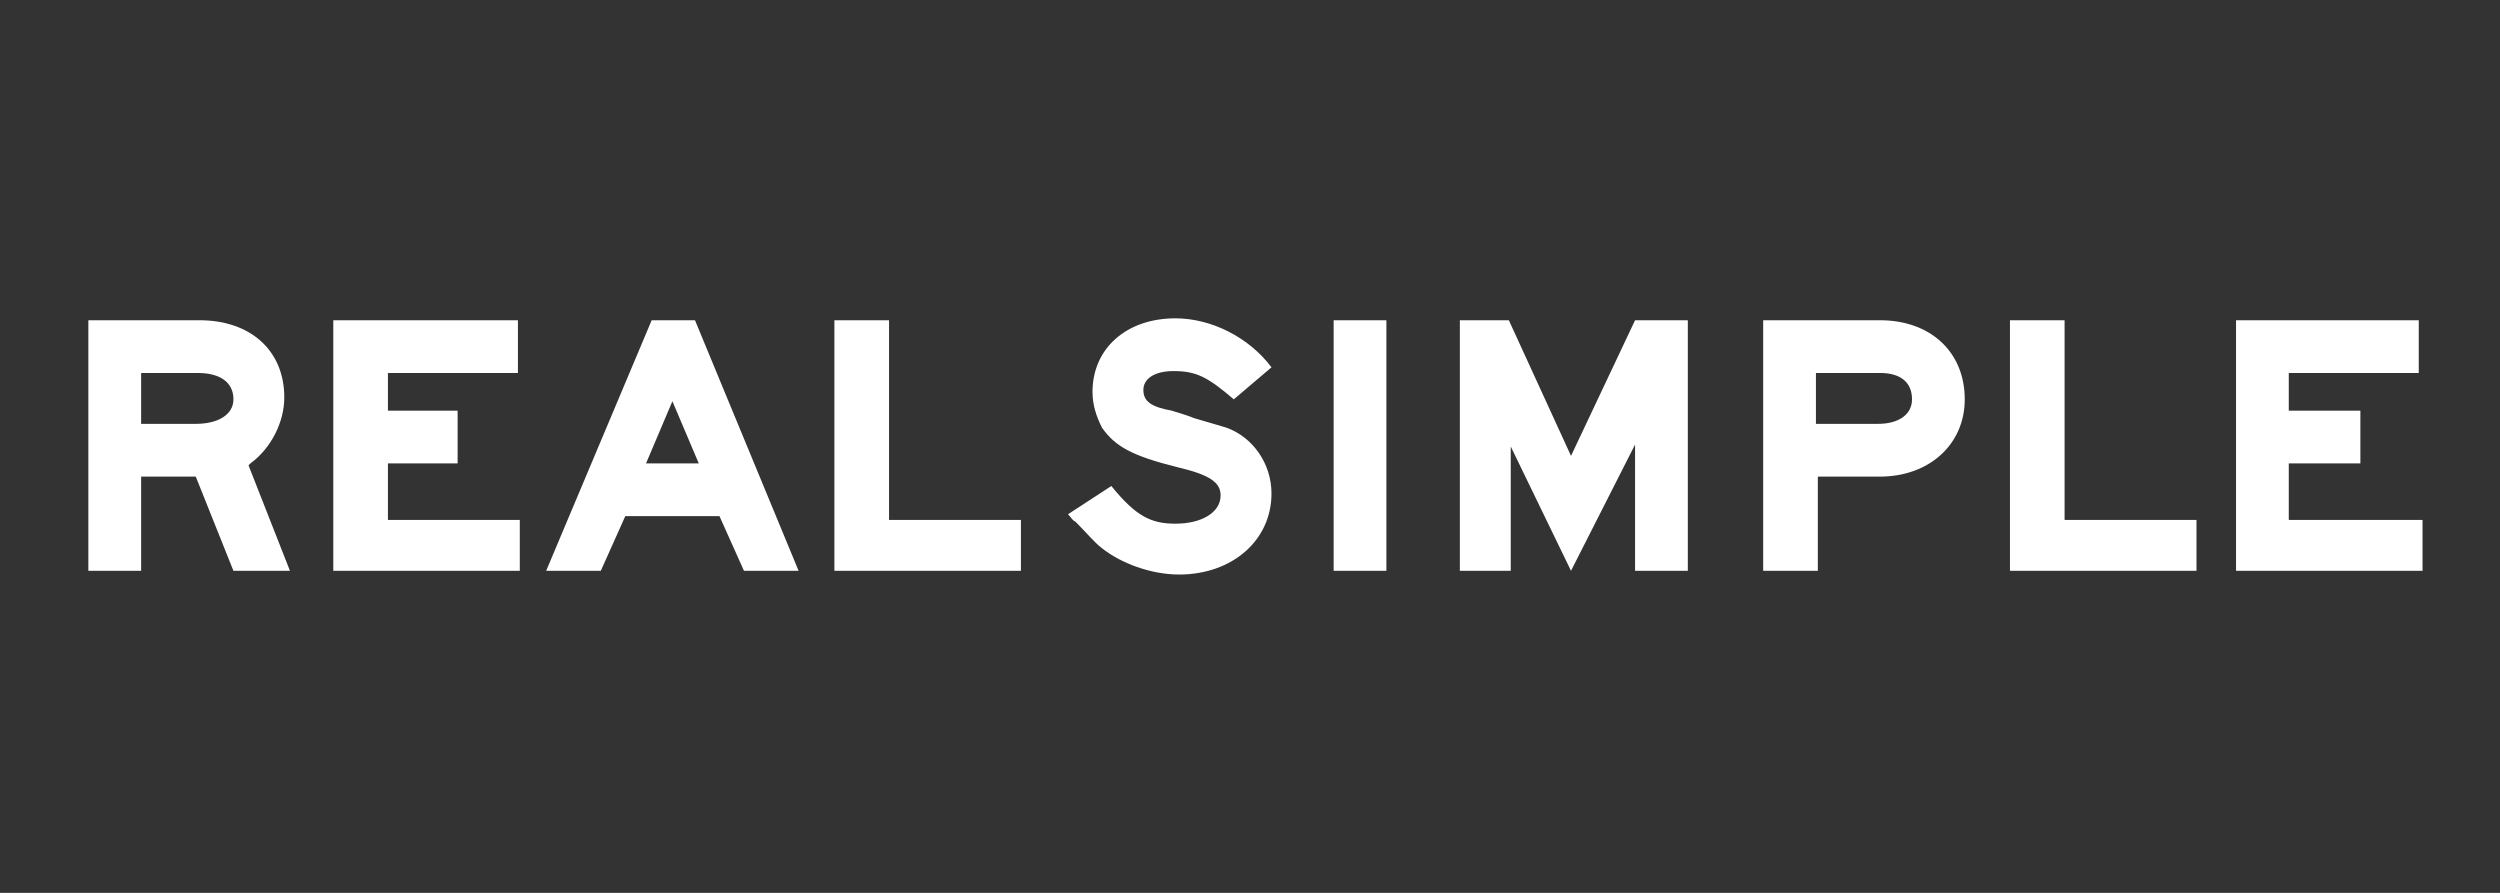
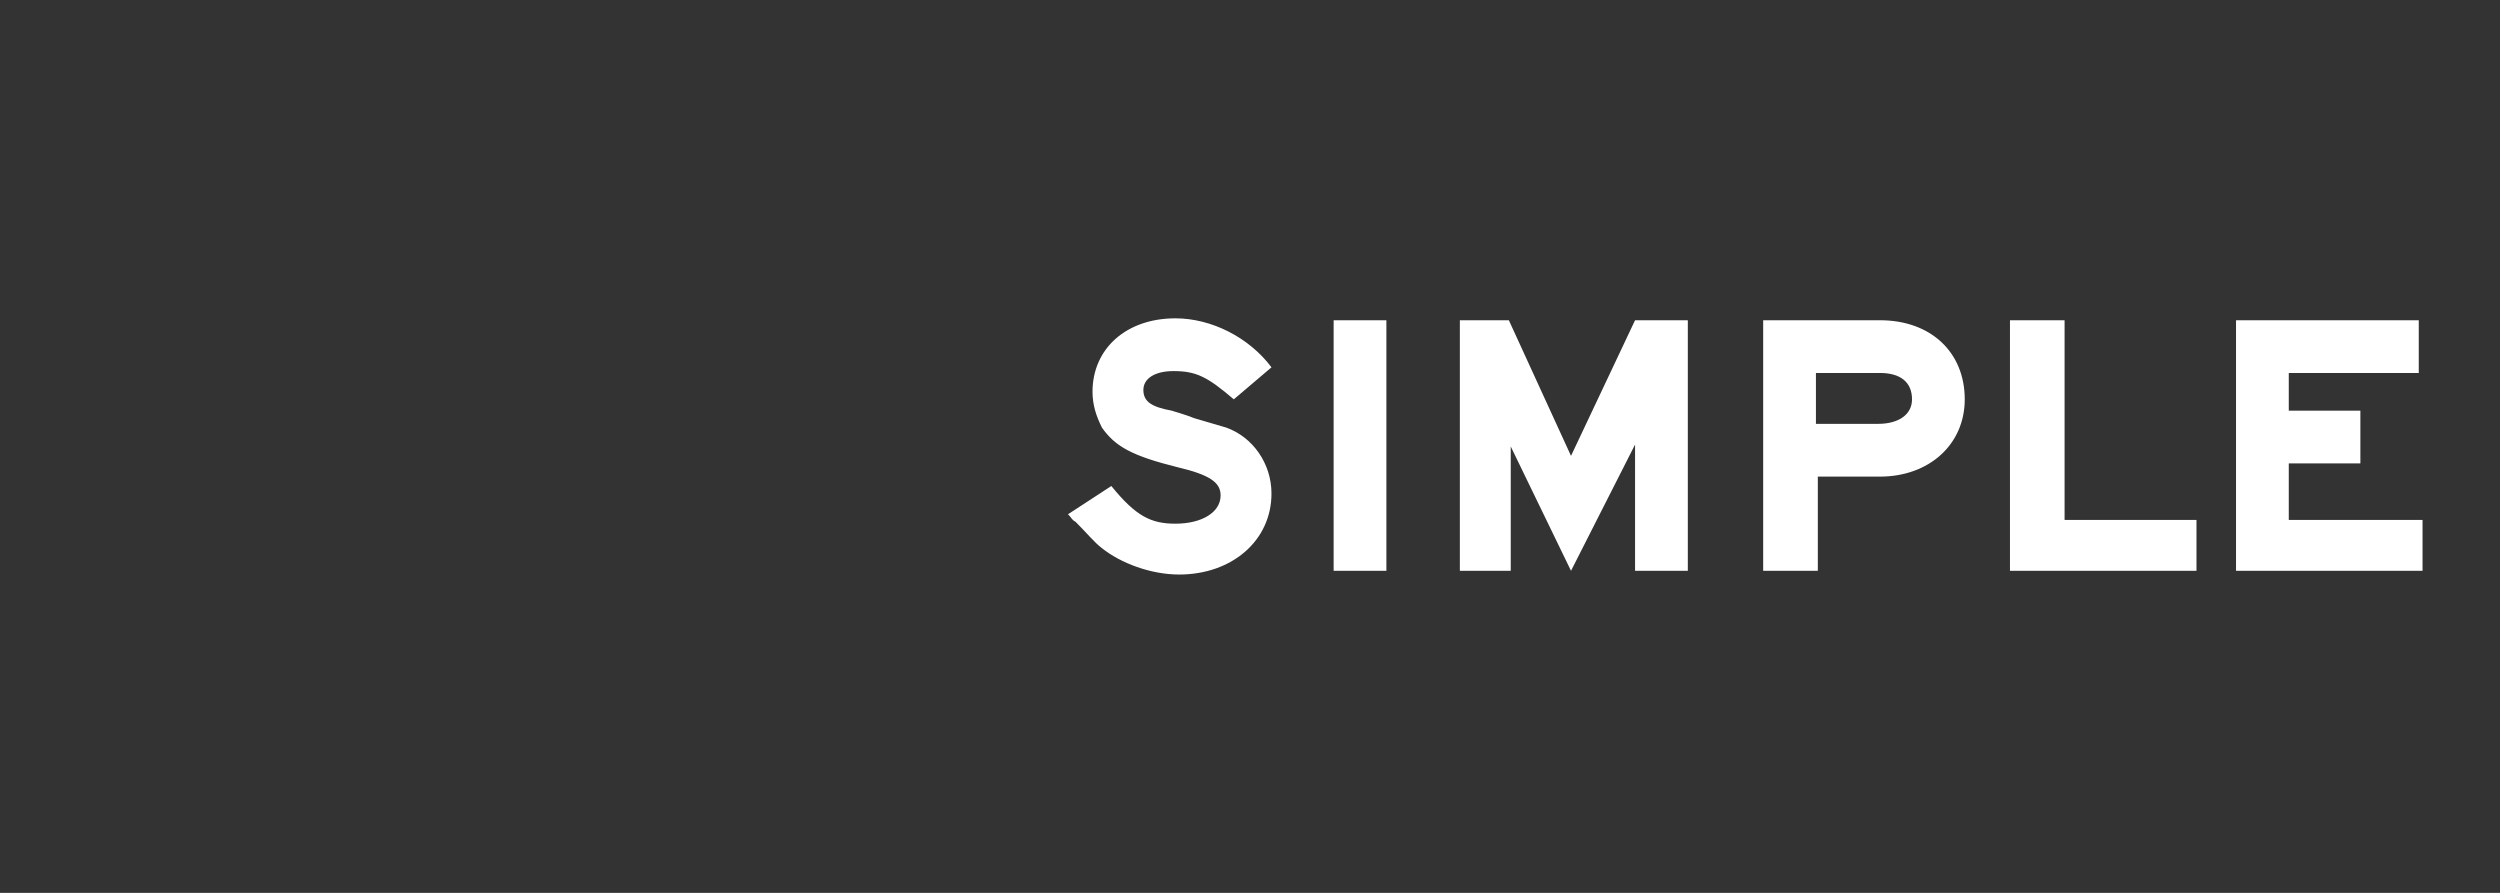
<svg xmlns="http://www.w3.org/2000/svg" width="196" height="70" viewBox="0 0 196 70" fill="none">
  <rect x="0" y="0" width="196" height="70" fill="#333333" stroke="none" />
-   <path fill-rule="evenodd" clip-rule="evenodd" d="M11.065 33.23V29.241H15.496C17.268 29.241 18.302 29.98 18.302 31.309C18.302 32.492 17.121 33.23 15.349 33.23H11.065ZM6.929 44.751H11.065V37.366H15.348L18.301 44.751H22.732L19.483 36.48L19.631 36.332C21.255 35.15 22.289 33.082 22.289 31.162C22.289 27.47 19.631 25.107 15.642 25.107H6.927V44.751H6.929ZM26.13 25.107H40.605V29.241H30.413V32.196H35.877V36.331H30.413V40.762H40.752V44.751H26.13V25.107ZM50.648 36.331L52.716 31.456L54.784 36.331H50.648ZM47.103 44.751L49.022 40.467H56.407L58.327 44.751H62.61L54.487 25.107H51.091L42.82 44.751H47.103ZM65.417 25.107H69.7V40.762H80.04V44.751H65.417V25.107Z" fill="white" />
  <path fill-rule="evenodd" clip-rule="evenodd" d="M87.129 38.103C89.049 40.467 90.231 41.057 92.151 41.057C94.22 41.057 95.696 40.171 95.696 38.841C95.696 37.807 94.811 37.217 92.299 36.625C88.755 35.74 87.426 35.002 86.392 33.524C85.948 32.639 85.653 31.752 85.653 30.718C85.653 27.321 88.312 24.957 92.152 24.957C94.959 24.957 97.912 26.435 99.685 28.798L96.73 31.308C94.662 29.537 93.777 29.093 92.004 29.093C90.527 29.093 89.641 29.684 89.641 30.57C89.641 31.455 90.231 31.899 91.856 32.194C92.299 32.341 92.89 32.489 93.628 32.785L96.139 33.523C98.207 34.262 99.684 36.33 99.684 38.692C99.684 42.384 96.582 45.043 92.446 45.043C90.231 45.043 87.868 44.157 86.391 42.976C85.8 42.532 85.21 41.794 84.323 40.908C84.028 40.76 84.028 40.613 83.734 40.317L87.129 38.103ZM104.557 25.107H108.693V44.751H104.557V25.107ZM114.453 25.107H118.294L123.167 35.741L128.189 25.107H132.325V44.751H128.189V34.855L123.167 44.751L118.442 35.003V44.751H114.453V25.107ZM142.369 33.23V29.241H147.39C149.015 29.241 149.902 29.98 149.902 31.309C149.902 32.491 148.867 33.23 147.242 33.23H142.369ZM138.233 44.751H142.517V37.366H147.39C151.231 37.366 154.036 34.856 154.036 31.309C154.036 27.617 151.379 25.107 147.39 25.107H138.233V44.751ZM157.582 25.107H161.863V40.762H172.204V44.751H157.582V25.107ZM175.305 25.107H189.631V29.241H179.44V32.196H185.054V36.331H179.44V40.762H189.927V44.751H175.305V25.107Z" fill="white" />
</svg>